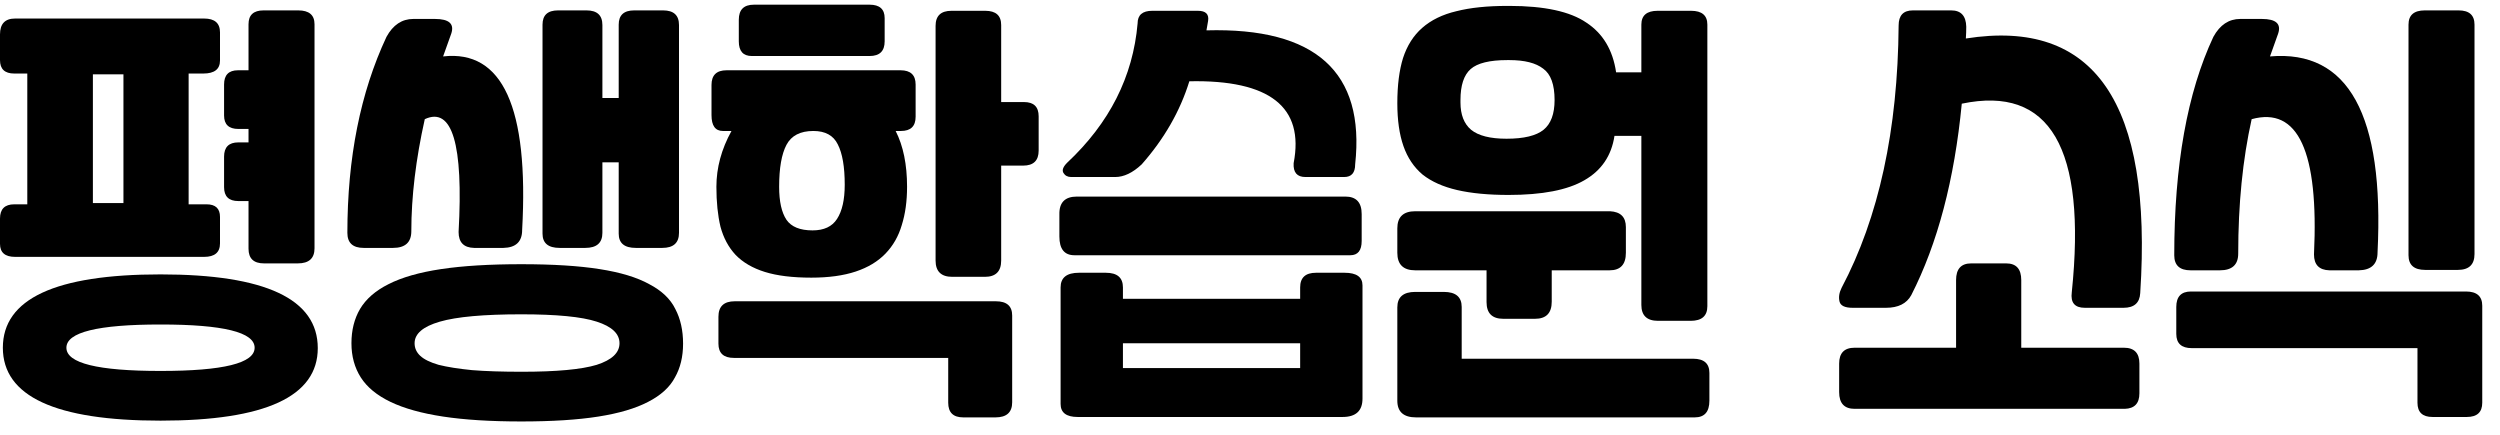
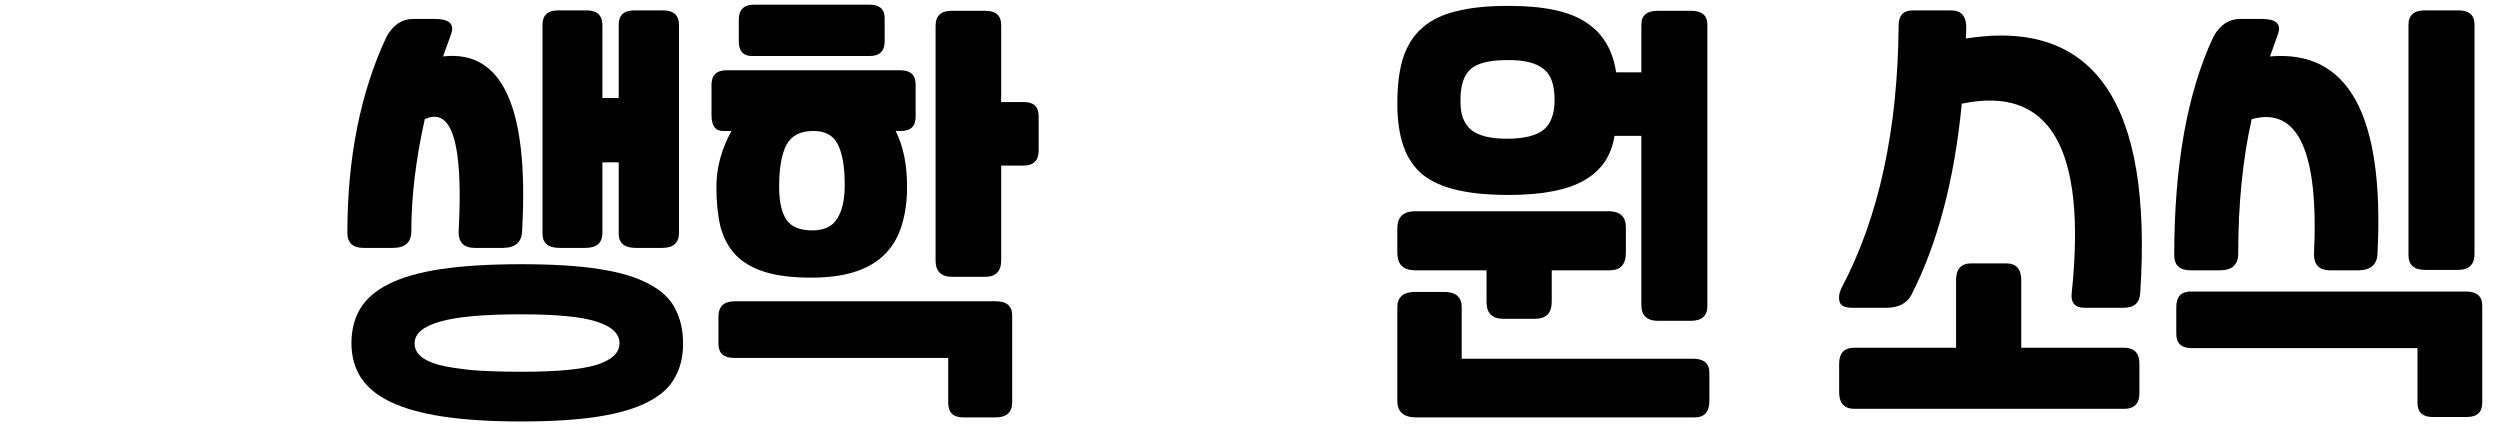
<svg xmlns="http://www.w3.org/2000/svg" width="270" height="47" viewBox="0 0 270 47" fill="none">
  <path d="M236.711 37.598C235.597 37.598 235.039 37.085 235.039 36.058V33.154C235.039 32.039 235.567 31.482 236.623 31.482H266.323C267.497 31.482 268.083 31.995 268.083 33.022V43.494C268.083 44.521 267.526 45.034 266.411 45.034H262.715C261.63 45.034 261.087 44.521 261.087 43.494V37.598H236.711ZM267.247 27.434C267.247 28.578 266.646 29.15 265.443 29.15H261.923C260.721 29.15 260.119 28.622 260.119 27.566V2.662C260.119 1.635 260.706 1.122 261.879 1.122H265.531C266.675 1.122 267.247 1.635 267.247 2.662V27.434ZM245.159 6.094C253.637 5.361 257.509 12.415 256.775 27.258C256.775 28.519 256.101 29.165 254.751 29.194H251.583C250.469 29.165 249.911 28.593 249.911 27.478C250.439 16.361 248.195 11.491 243.179 12.87C242.211 17.211 241.727 22.051 241.727 27.39C241.727 28.593 241.067 29.194 239.747 29.194H236.579C235.406 29.194 234.819 28.651 234.819 27.566C234.819 17.857 236.227 9.995 239.043 3.982C239.747 2.691 240.715 2.046 241.947 2.046H244.279C245.805 2.046 246.391 2.574 246.039 3.63L245.159 6.094Z" fill="black" />
  <path d="M212.356 2.882C212.356 3.322 212.341 3.747 212.312 4.158C226.216 1.958 232.493 11.125 231.144 31.658C231.085 32.714 230.484 33.242 229.34 33.242H225.16C224.074 33.242 223.605 32.685 223.752 31.57C225.365 15.994 221.405 9.203 211.872 11.198C211.08 19.411 209.261 26.305 206.416 31.878C205.917 32.787 205.008 33.242 203.688 33.242H200.08C199.258 33.242 198.789 33.022 198.672 32.582C198.554 32.113 198.628 31.614 198.892 31.086C202.91 23.489 204.964 14.043 205.052 2.75C205.052 1.665 205.565 1.122 206.592 1.122H210.728C211.784 1.122 212.326 1.709 212.356 2.882ZM211.256 30.25C211.256 29.047 211.798 28.446 212.884 28.446H216.668C217.753 28.446 218.296 29.047 218.296 30.25V37.554H229.384C230.498 37.554 231.056 38.126 231.056 39.27V42.482C231.056 43.567 230.528 44.125 229.472 44.154H200.3C199.185 44.154 198.628 43.553 198.628 42.35V39.27C198.628 38.126 199.185 37.554 200.3 37.554H211.256V30.25Z" fill="black" />
  <path d="M163.011 0.638C166.795 0.638 169.567 1.239 171.327 2.442C173.117 3.615 174.187 5.405 174.539 7.81H177.267V2.662C177.267 1.665 177.854 1.166 179.027 1.166H182.635C183.809 1.166 184.395 1.665 184.395 2.662V33.066C184.395 34.122 183.794 34.65 182.591 34.65H179.071C177.869 34.65 177.267 34.078 177.267 32.934V14.674H174.363C174.041 16.815 172.955 18.414 171.107 19.47C169.289 20.526 166.561 21.054 162.923 21.054C160.753 21.054 158.905 20.878 157.379 20.526C155.854 20.174 154.607 19.617 153.639 18.854C152.701 18.062 152.011 17.035 151.571 15.774C151.131 14.513 150.911 12.973 150.911 11.154C150.911 9.218 151.117 7.59 151.527 6.27C151.967 4.921 152.657 3.835 153.595 3.014C154.563 2.163 155.795 1.562 157.291 1.21C158.787 0.829 160.621 0.638 162.791 0.638H163.011ZM182.855 38.742C184.029 38.742 184.615 39.255 184.615 40.282V43.274C184.615 44.477 184.087 45.078 183.031 45.078H152.935C151.586 45.078 150.911 44.477 150.911 43.274V33.198C150.911 32.083 151.557 31.526 152.847 31.526H155.927C157.218 31.526 157.863 32.069 157.863 33.154V38.742H182.855ZM167.587 32.582C167.587 33.814 166.986 34.43 165.783 34.43H162.351C161.149 34.43 160.547 33.829 160.547 32.626V29.194H152.847C151.557 29.194 150.911 28.563 150.911 27.302V24.662C150.911 23.43 151.557 22.814 152.847 22.814H173.879C175.023 22.873 175.595 23.445 175.595 24.53V27.302C175.595 28.563 175.009 29.194 173.835 29.194H167.587V32.582ZM162.703 14.982C164.581 14.982 165.915 14.659 166.707 14.014C167.499 13.369 167.895 12.298 167.895 10.802C167.895 9.13 167.485 8.001 166.663 7.414C165.871 6.798 164.654 6.49 163.011 6.49H162.791C160.885 6.49 159.565 6.813 158.831 7.458C158.098 8.103 157.731 9.218 157.731 10.802V11.066C157.731 12.386 158.113 13.369 158.875 14.014C159.667 14.659 160.943 14.982 162.703 14.982Z" fill="black" />
-   <path d="M145.301 21.23C146.474 21.23 147.061 21.861 147.061 23.122V26.026C147.061 27.053 146.65 27.566 145.829 27.566H116.041C114.955 27.566 114.413 26.891 114.413 25.542V23.166C114.383 21.875 115.014 21.23 116.305 21.23H145.301ZM147.149 30.822V43.054C147.149 44.374 146.43 45.034 144.993 45.034H116.393C115.161 45.034 114.545 44.565 114.545 43.626V31.042C114.545 29.986 115.205 29.458 116.525 29.458H119.429C120.661 29.458 121.277 29.986 121.277 31.042V32.274H140.417V31.042C140.417 29.986 140.989 29.458 142.133 29.458H145.213C146.503 29.458 147.149 29.913 147.149 30.822ZM140.417 39.754V37.07H121.277V39.754H140.417ZM140.989 19.118H145.169C145.961 19.118 146.357 18.663 146.357 17.754C147.442 7.781 142.089 2.955 130.297 3.278L130.473 2.266C130.59 1.533 130.223 1.166 129.373 1.166H124.445C123.389 1.166 122.861 1.621 122.861 2.53C122.362 8.279 119.825 13.295 115.249 17.578C114.809 18.018 114.677 18.385 114.853 18.678C115.029 18.971 115.307 19.118 115.689 19.118H120.441C121.379 19.118 122.333 18.663 123.301 17.754C125.735 14.997 127.451 12.005 128.449 8.778C137.131 8.602 140.886 11.55 139.713 17.622C139.654 18.619 140.079 19.118 140.989 19.118Z" fill="black" />
  <path d="M79.263 38.654C78.148 38.654 77.591 38.141 77.591 37.114V34.21C77.591 33.095 78.178 32.538 79.351 32.538H107.555C108.728 32.538 109.315 33.051 109.315 34.078V43.45C109.315 44.535 108.714 45.078 107.511 45.078H104.035C102.95 45.078 102.407 44.55 102.407 43.494V38.654H79.263ZM87.623 29.986C85.599 29.986 83.927 29.781 82.607 29.37C81.287 28.959 80.231 28.343 79.439 27.522C78.676 26.701 78.134 25.689 77.811 24.486C77.518 23.254 77.371 21.817 77.371 20.174C77.371 18.121 77.914 16.111 78.999 14.146H78.075C77.254 14.146 76.843 13.574 76.843 12.43V9.174C76.843 8.118 77.386 7.59 78.471 7.59H97.259C98.344 7.59 98.887 8.103 98.887 9.13V12.606C98.887 13.633 98.359 14.146 97.303 14.146H96.731C97.552 15.759 97.963 17.769 97.963 20.174C97.963 21.729 97.772 23.107 97.391 24.31C97.039 25.513 96.452 26.539 95.631 27.39C94.81 28.241 93.739 28.886 92.419 29.326C91.099 29.766 89.5 29.986 87.623 29.986ZM87.843 14.146C86.435 14.146 85.467 14.645 84.939 15.642C84.411 16.639 84.147 18.15 84.147 20.174C84.147 21.758 84.411 22.946 84.939 23.738C85.467 24.501 86.406 24.882 87.755 24.882C88.987 24.882 89.867 24.471 90.395 23.65C90.952 22.799 91.231 21.567 91.231 19.954C91.231 18.018 90.982 16.566 90.483 15.598C90.014 14.63 89.134 14.146 87.843 14.146ZM81.199 6.05C80.26 6.05 79.791 5.522 79.791 4.466V2.134C79.791 1.049 80.334 0.506 81.419 0.506H93.915C95 0.506 95.543 0.99 95.543 1.958V4.466C95.543 5.522 95 6.05 93.915 6.05H81.199ZM110.591 11.022C111.647 11.022 112.175 11.535 112.175 12.562V16.258C112.175 17.343 111.618 17.886 110.503 17.886H108.127V28.138C108.127 29.311 107.54 29.898 106.367 29.898H102.847C101.644 29.898 101.043 29.311 101.043 28.138V2.794C101.043 1.709 101.615 1.166 102.759 1.166H106.411C107.555 1.166 108.127 1.679 108.127 2.706V11.022H110.591Z" fill="black" />
  <path d="M73.332 25.146C73.332 26.231 72.73 26.774 71.528 26.774H68.668C67.436 26.774 66.82 26.261 66.82 25.234V17.534H65.059V25.146C65.059 26.231 64.444 26.774 63.212 26.774H60.44C59.208 26.774 58.592 26.261 58.592 25.234V2.662C58.592 1.635 59.149 1.122 60.264 1.122H63.343C64.487 1.122 65.059 1.65 65.059 2.706V10.582H66.82V2.662C66.82 1.635 67.377 1.122 68.492 1.122H71.615C72.76 1.122 73.332 1.65 73.332 2.706V25.146ZM47.855 6.094C54.279 5.361 57.125 11.609 56.392 24.838C56.392 26.099 55.717 26.745 54.367 26.774H51.2C50.085 26.745 49.528 26.173 49.528 25.058C50.056 15.554 48.838 11.491 45.876 12.87C44.907 17.211 44.423 21.245 44.423 24.97C44.423 26.173 43.764 26.774 42.444 26.774H39.276C38.102 26.774 37.516 26.231 37.516 25.146C37.516 17.05 38.923 9.995 41.739 3.982C42.444 2.691 43.411 2.046 44.644 2.046H46.975C48.501 2.046 49.087 2.574 48.736 3.63L47.855 6.094ZM56.303 28.534C59.706 28.534 62.522 28.71 64.751 29.062C67.01 29.414 68.799 29.957 70.12 30.69C71.469 31.394 72.407 32.289 72.936 33.374C73.493 34.43 73.772 35.677 73.772 37.114C73.772 38.522 73.478 39.739 72.891 40.766C72.334 41.822 71.366 42.702 69.987 43.406C68.638 44.11 66.849 44.638 64.62 44.99C62.39 45.342 59.618 45.518 56.303 45.518C52.989 45.518 50.173 45.342 47.855 44.99C45.538 44.638 43.646 44.11 42.179 43.406C40.713 42.702 39.642 41.822 38.968 40.766C38.293 39.71 37.956 38.478 37.956 37.07C37.956 35.662 38.264 34.43 38.88 33.374C39.525 32.289 40.551 31.394 41.959 30.69C43.397 29.957 45.289 29.414 47.636 29.062C49.982 28.71 52.871 28.534 56.303 28.534ZM56.347 40.15C60.102 40.15 62.801 39.901 64.444 39.402C66.086 38.874 66.907 38.097 66.907 37.07C66.907 36.043 66.086 35.266 64.444 34.738C62.83 34.21 60.117 33.946 56.303 33.946C52.255 33.946 49.322 34.21 47.504 34.738C45.685 35.266 44.776 36.043 44.776 37.07C44.776 37.598 44.981 38.053 45.392 38.434C45.802 38.815 46.462 39.138 47.371 39.402C48.31 39.637 49.513 39.827 50.98 39.974C52.446 40.091 54.236 40.15 56.347 40.15Z" fill="black" />
-   <path d="M20.372 22.066H22.308C23.276 22.066 23.76 22.521 23.76 23.43V26.29C23.76 27.258 23.188 27.742 22.044 27.742H1.628C0.543 27.742 0 27.273 0 26.334V23.606C0 22.579 0.513 22.066 1.54 22.066H2.948V7.942H1.54C0.513 7.942 0 7.458 0 6.49V3.718C0 2.574 0.543 2.002 1.628 2.002H22.044C23.188 2.002 23.76 2.501 23.76 3.498V6.534C23.76 7.473 23.159 7.942 21.956 7.942H20.372V22.066ZM26.84 21.714H25.74C24.713 21.714 24.2 21.215 24.2 20.218V16.918C24.2 15.891 24.713 15.378 25.74 15.378H26.84V13.926H25.74C24.713 13.926 24.2 13.442 24.2 12.474V9.13C24.2 8.103 24.699 7.59 25.696 7.59H26.84V2.618C26.84 1.621 27.383 1.122 28.468 1.122H32.208C33.381 1.122 33.968 1.621 33.968 2.618V26.818C33.968 27.903 33.367 28.446 32.164 28.446H28.512C27.397 28.446 26.84 27.918 26.84 26.862V21.714ZM10.032 21.934H13.332V8.03H10.032V21.934ZM17.336 29.634C28.659 29.634 34.32 32.289 34.32 37.598C34.32 42.819 28.659 45.43 17.336 45.43C5.984 45.43 0.308 42.805 0.308 37.554C0.308 32.274 5.984 29.634 17.336 29.634ZM17.336 40.062C24.112 40.062 27.5 39.226 27.5 37.554C27.5 35.882 24.112 35.046 17.336 35.046C10.56 35.046 7.172 35.882 7.172 37.554C7.172 39.226 10.56 40.062 17.336 40.062Z" fill="black" />
</svg>